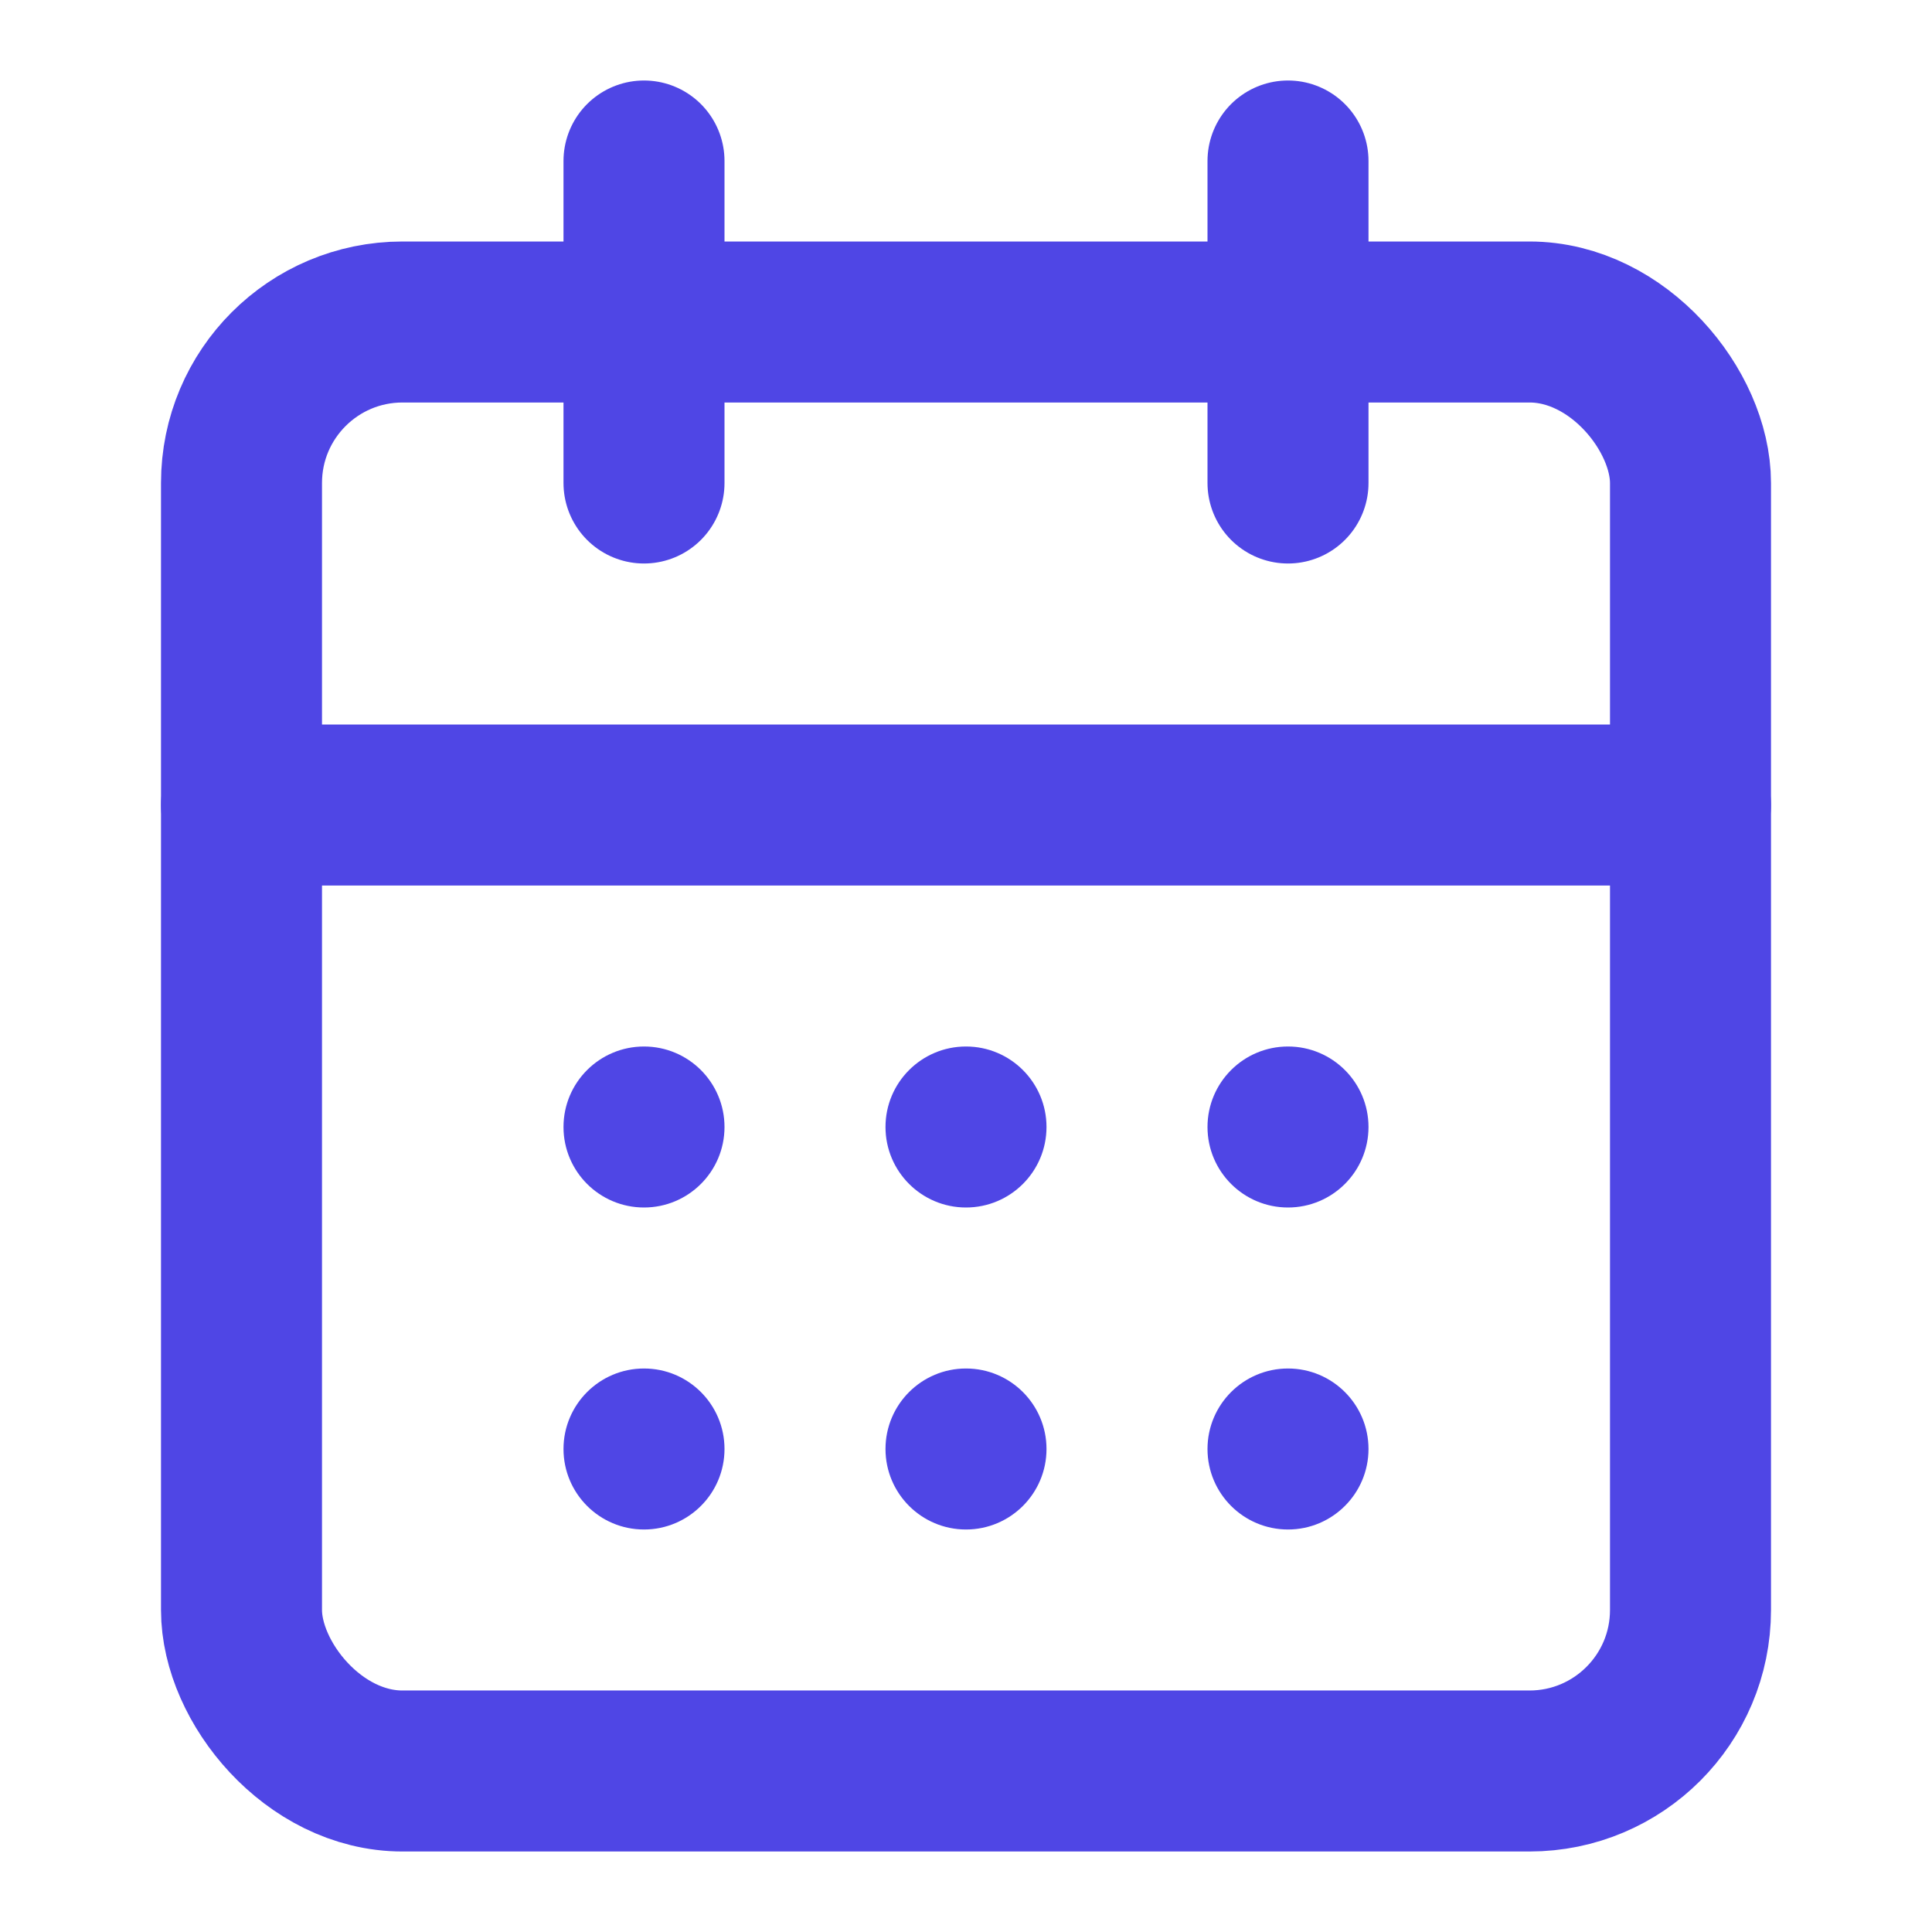
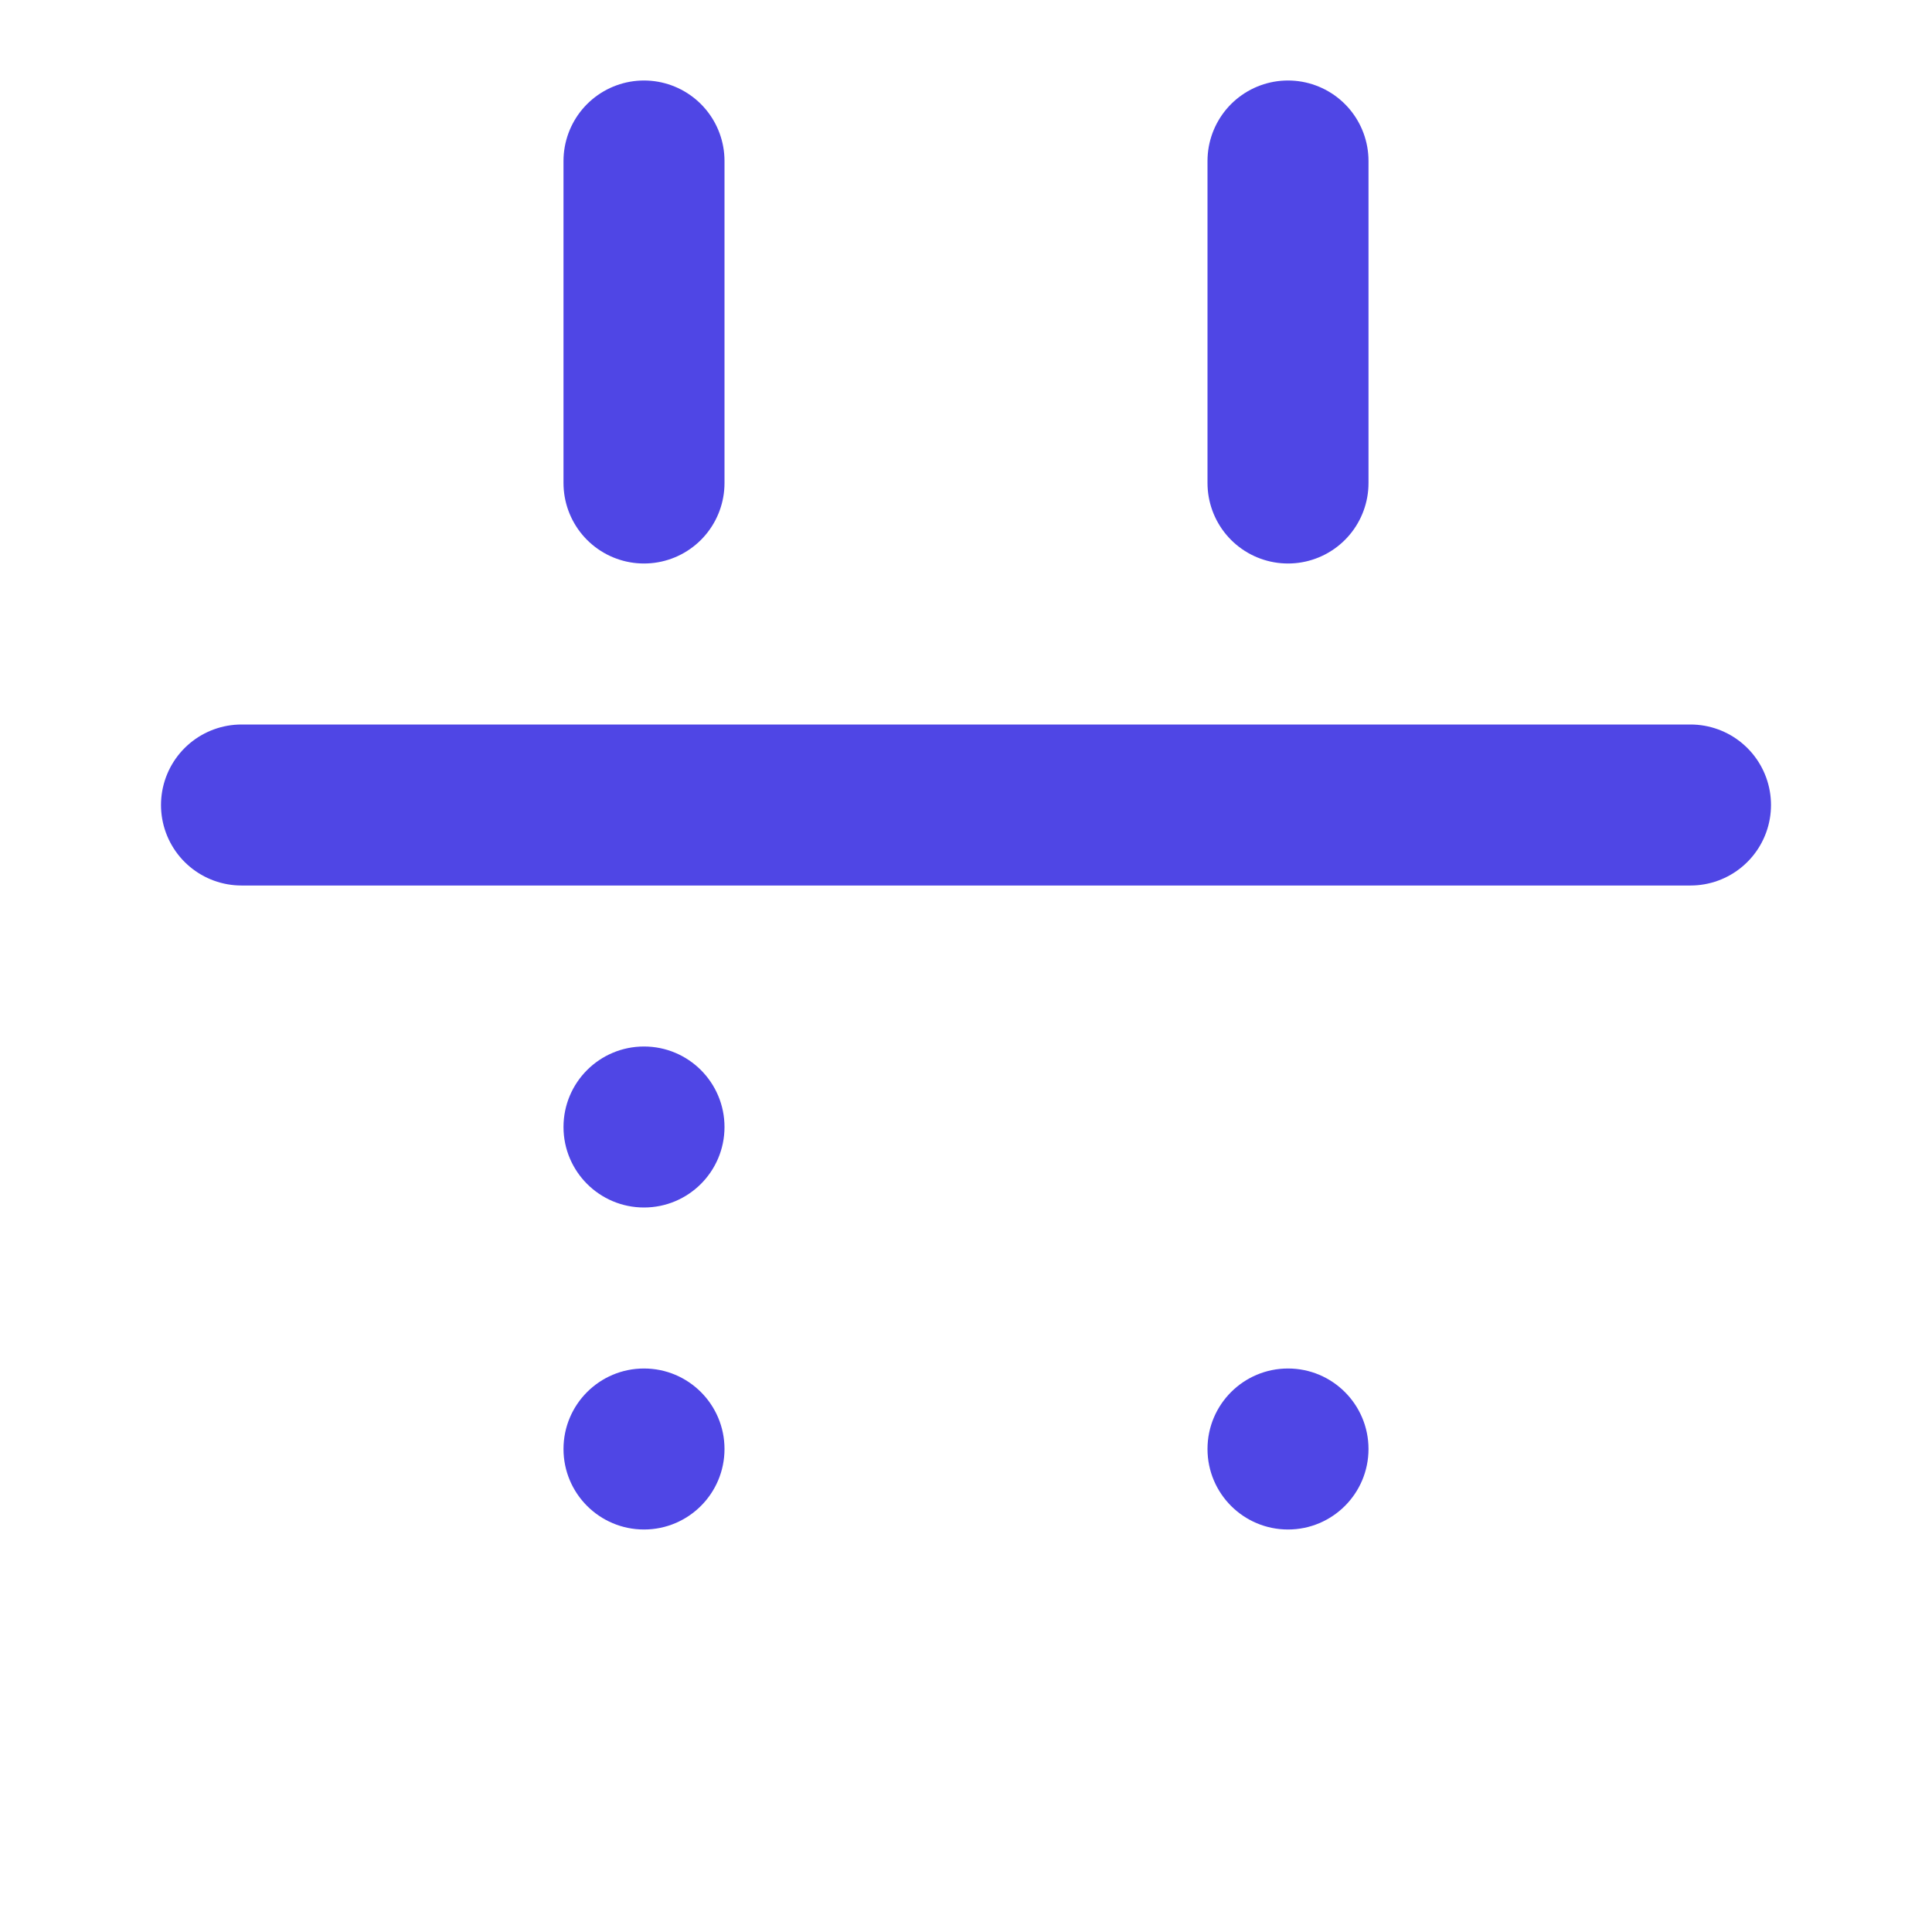
<svg xmlns="http://www.w3.org/2000/svg" width="24" height="24" viewBox="0 0 24 24" fill="none">
-   <rect x="3" y="4" width="18" height="18" rx="2" stroke="#4F46E5" stroke-width="2" fill="none" />
  <path d="M3 10H21" stroke="#4F46E5" stroke-width="2" stroke-linecap="round" />
  <path d="M8 2L8 6" stroke="#4F46E5" stroke-width="2" stroke-linecap="round" />
  <path d="M16 2L16 6" stroke="#4F46E5" stroke-width="2" stroke-linecap="round" />
  <circle cx="8" cy="14" r="1" fill="#4F46E5" />
-   <circle cx="12" cy="14" r="1" fill="#4F46E5" />
-   <circle cx="16" cy="14" r="1" fill="#4F46E5" />
  <circle cx="8" cy="18" r="1" fill="#4F46E5" />
-   <circle cx="12" cy="18" r="1" fill="#4F46E5" />
  <circle cx="16" cy="18" r="1" fill="#4F46E5" />
</svg>